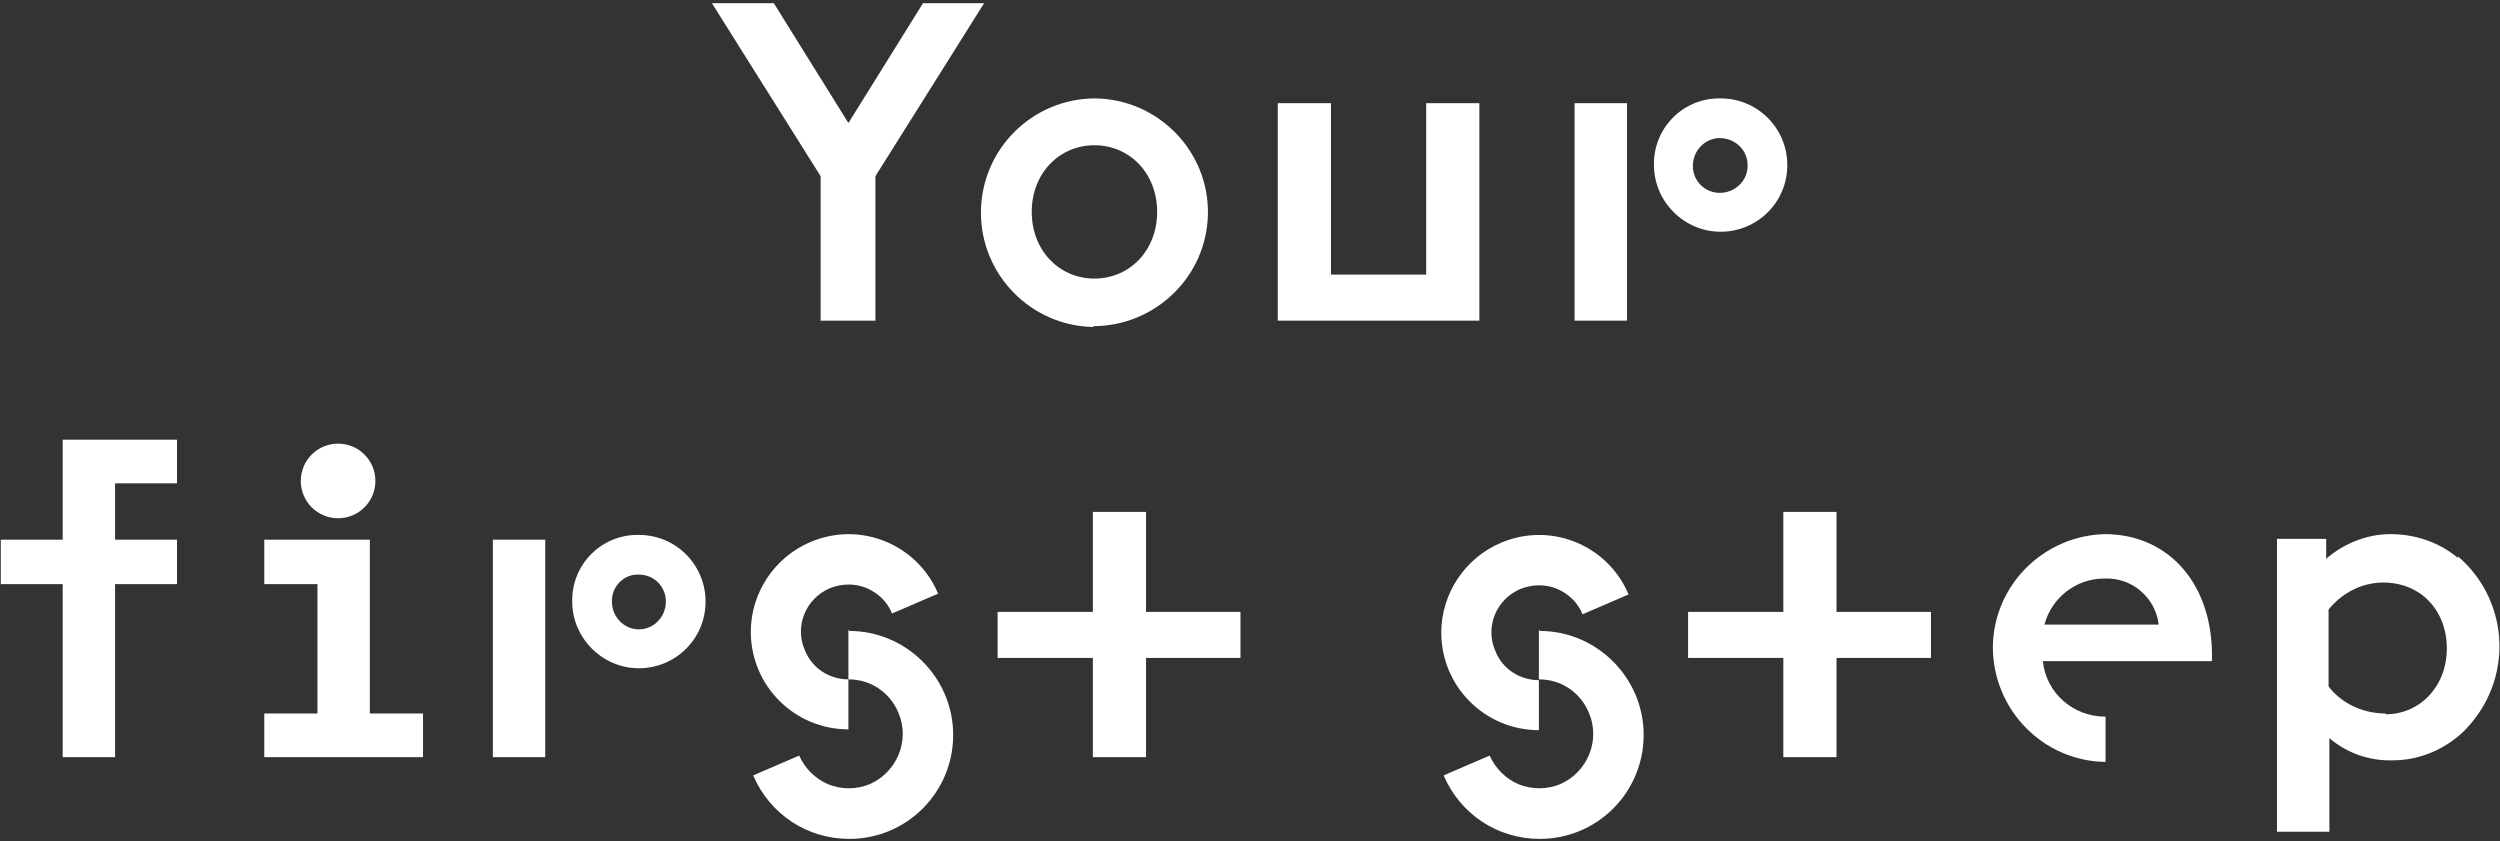
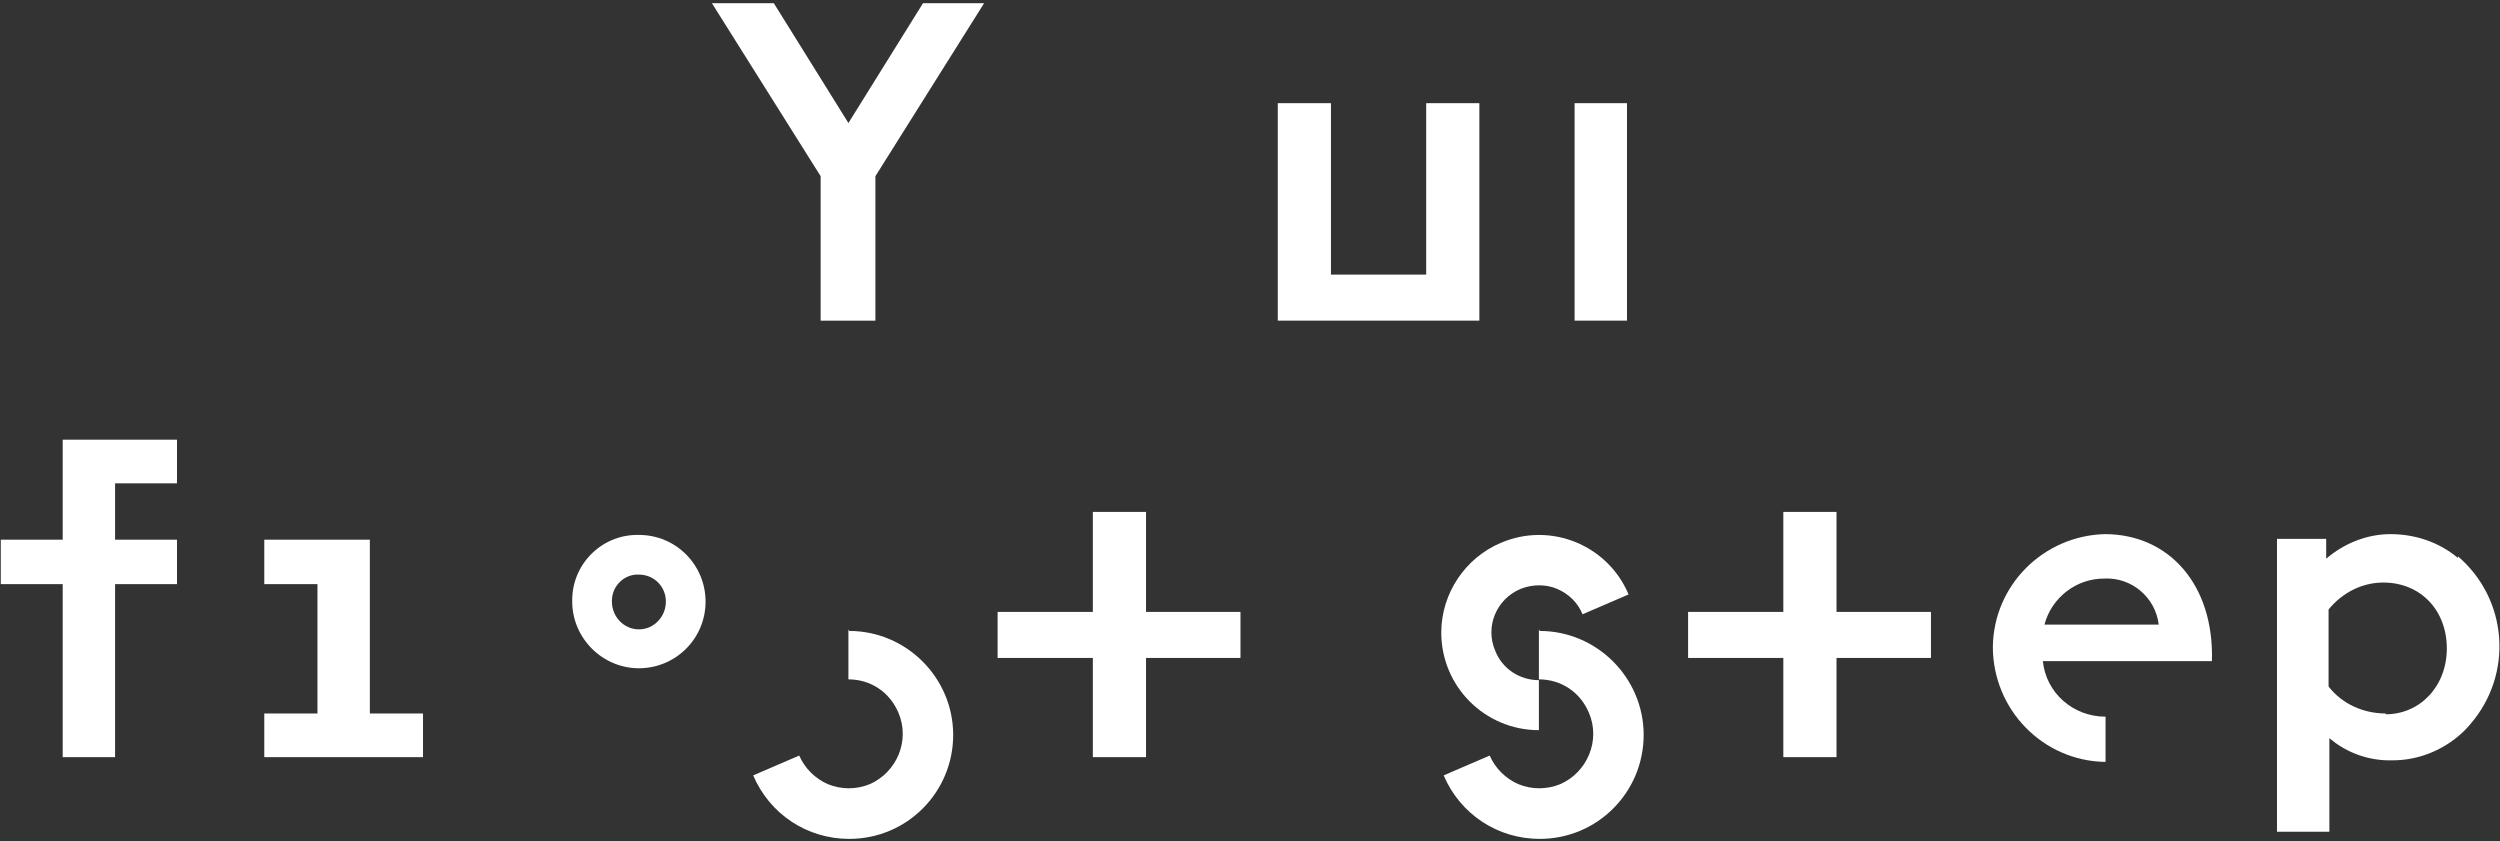
<svg xmlns="http://www.w3.org/2000/svg" id="_レイヤー_1" data-name="レイヤー 1" version="1.1" viewBox="0 0 315 106">
  <rect x="0" y="0" width="315" height="106" fill="#333333" stroke="none" />
  <defs>
    <style>
      .cls-1 {
        fill: #fff;
        stroke-width: 0px;
      }
    </style>
  </defs>
-   <path class="cls-1" d="M137.7,41.1c7.9,0,14.4-6.3,14.5-14.2s-6.3-14.4-14.2-14.5c0,0,0,0,0,0-7.9,0-14.4,6.4-14.4,14.4,0,7.9,6.4,14.3,14.2,14.4ZM137.9,18.3c4.4,0,7.9,3.5,7.9,8.4s-3.5,8.4-7.9,8.4h0c-4.4,0-7.9-3.5-7.9-8.4s3.5-8.4,7.9-8.4Z" />
  <polygon class="cls-1" points="186.4 13 179.7 13 179.7 34.6 167.7 34.6 167.7 13 161 13 161 40.4 186.4 40.4 186.4 13" />
  <rect class="cls-1" x="198.4" y="13" width="6.6" height="27.4" />
-   <path class="cls-1" d="M225.2,20.8c0-4.6-3.7-8.4-8.4-8.4h0c0,0-.1,0-.2,0-4.6,0-8.3,3.8-8.2,8.4,0,4.6,3.8,8.4,8.4,8.4,4.6,0,8.4-3.7,8.4-8.4ZM213.3,20.9c0-1.9,1.5-3.5,3.4-3.5,1.9,0,3.5,1.5,3.5,3.4,0,0,0,0,0,.1,0,1.9-1.6,3.4-3.5,3.4-1.9,0-3.4-1.5-3.4-3.4Z" />
  <polygon class="cls-1" points="103.4 40.4 110.3 40.4 110.3 22.2 124 .4 116.3 .4 106.9 15.5 97.5 .4 89.7 .4 103.4 22.2 103.4 40.4" />
  <path class="cls-1" d="M309.7,70.3c-2.4-2-5.4-3-8.5-3-3,0-5.9,1.2-8.1,3.1v-2.5h-6.2v36.9h6.6v-11.8c2.2,1.9,5.1,2.9,8,2.8,3,0,5.9-1.1,8.2-3h0c.6-.5,1.1-1,1.6-1.6,5.4-6.3,4.7-15.7-1.6-21.1ZM300.6,89.9c-2.8,0-5.5-1.2-7.2-3.4v-9.7c1.7-2.1,4.2-3.4,6.9-3.4,4.7,0,8,3.5,8,8.3h0c0,4.8-3.4,8.3-7.7,8.3Z" />
  <path class="cls-1" d="M265.2,67.3c-7.7.2-14,6.4-14.1,14.2,0,7.9,6.3,14.4,14.2,14.5v-5.7c-4.1,0-7.5-3-7.9-7h21.3c.3-9.6-5.4-16-13.5-16ZM257.6,78.7c.9-3.4,4-5.8,7.5-5.8,3.5-.2,6.5,2.4,6.9,5.8h-14.5Z" />
  <polygon class="cls-1" points="22.3 60.9 22.3 55.4 7.9 55.4 7.9 68 .1 68 .1 73.6 7.9 73.6 7.9 95.4 14.5 95.4 14.5 73.6 22.3 73.6 22.3 68 14.5 68 14.5 60.9 22.3 60.9" />
-   <rect class="cls-1" x="62.1" y="68" width="6.6" height="27.4" />
  <path class="cls-1" d="M80.5,67.4c0,0-.1,0-.2,0-4.6,0-8.3,3.8-8.2,8.4,0,4.6,3.8,8.4,8.4,8.4,4.6,0,8.4-3.7,8.4-8.4,0-4.6-3.7-8.4-8.4-8.4ZM80.5,79.3h0s0,0,0,0c-1.9,0-3.4-1.6-3.4-3.5,0,0,0,0,0-.1,0-1.9,1.6-3.4,3.4-3.3,1.9,0,3.4,1.5,3.4,3.4,0,1.9-1.5,3.5-3.4,3.5Z" />
-   <path class="cls-1" d="M106.9,91.9v-6.3c-2.4,0-4.6-1.4-5.5-3.7-1.3-3,.1-6.5,3.2-7.8,1.5-.6,3.2-.6,4.6,0,1.4.6,2.6,1.7,3.2,3.2l5.8-2.5c-2.6-6.2-9.8-9.2-16.1-6.5-4.5,1.9-7.5,6.4-7.5,11.3,0,6.8,5.5,12.3,12.3,12.3Z" />
  <path class="cls-1" d="M106.9,79.3v6.3c2.8,0,5.2,1.6,6.3,4.2,1.5,3.5-.2,7.5-3.6,9-1.7.7-3.6.7-5.3,0-1.6-.7-2.9-2-3.6-3.6l-5.8,2.5c2.1,4.9,6.8,8,12.1,8h0c7.3,0,13.1-5.9,13.1-13.1s-5.9-13.1-13.1-13.1Z" />
  <polygon class="cls-1" points="144.4 64.5 137.7 64.5 137.7 77.1 125.7 77.1 125.7 82.9 137.7 82.9 137.7 95.4 144.4 95.4 144.4 82.9 156.3 82.9 156.3 77.1 144.4 77.1 144.4 64.5" />
  <path class="cls-1" d="M188.4,82c-1.3-3,.1-6.5,3.2-7.8,1.5-.6,3.2-.6,4.6,0,1.4.6,2.6,1.7,3.2,3.2l5.8-2.5c-2.6-6.2-9.8-9.2-16.1-6.5-4.5,1.9-7.5,6.4-7.5,11.3,0,6.8,5.5,12.3,12.3,12.3v-6.3c-2.4,0-4.6-1.4-5.5-3.7Z" />
  <path class="cls-1" d="M193.9,79.3v6.3c2.8,0,5.2,1.6,6.3,4.2,1.5,3.5-.2,7.5-3.6,9-1.7.7-3.6.7-5.3,0-1.6-.7-2.9-2-3.6-3.6l-5.8,2.5c2.1,4.9,6.8,8,12.1,8h0c7.3,0,13.1-5.9,13.1-13.1s-5.9-13.1-13.1-13.1Z" />
  <polygon class="cls-1" points="231.4 64.5 224.7 64.5 224.7 77.1 212.7 77.1 212.7 82.9 224.7 82.9 224.7 95.4 231.4 95.4 231.4 82.9 243.3 82.9 243.3 77.1 231.4 77.1 231.4 64.5" />
  <polygon class="cls-1" points="46.6 68 33.3 68 33.3 73.6 40 73.6 40 89.9 33.3 89.9 33.3 95.4 53.3 95.4 53.3 89.9 46.6 89.9 46.6 68" />
-   <path class="cls-1" d="M42.6,65.3h0c2.6,0,4.7-2.1,4.7-4.7,0-2.6-2.1-4.7-4.7-4.7s-4.7,2.1-4.7,4.7c0,2.6,2.1,4.7,4.7,4.7Z" />
</svg>